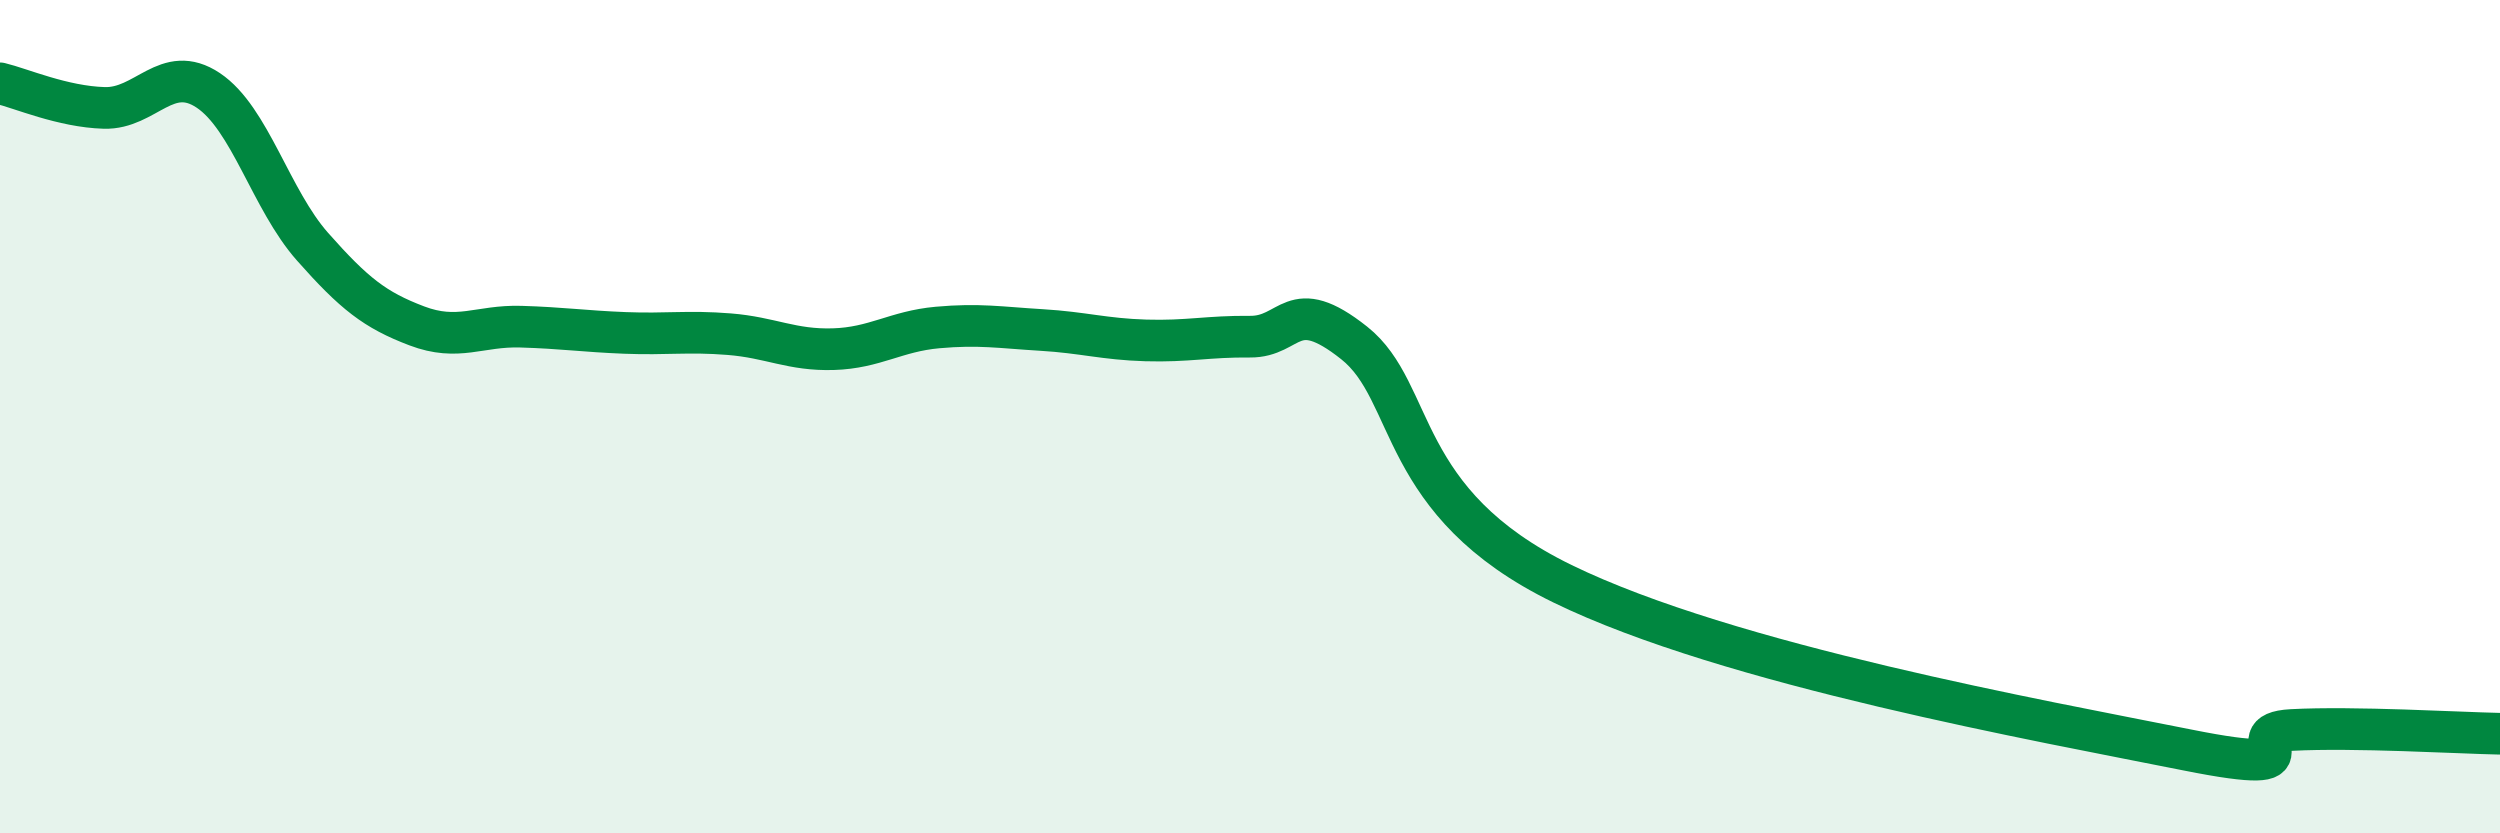
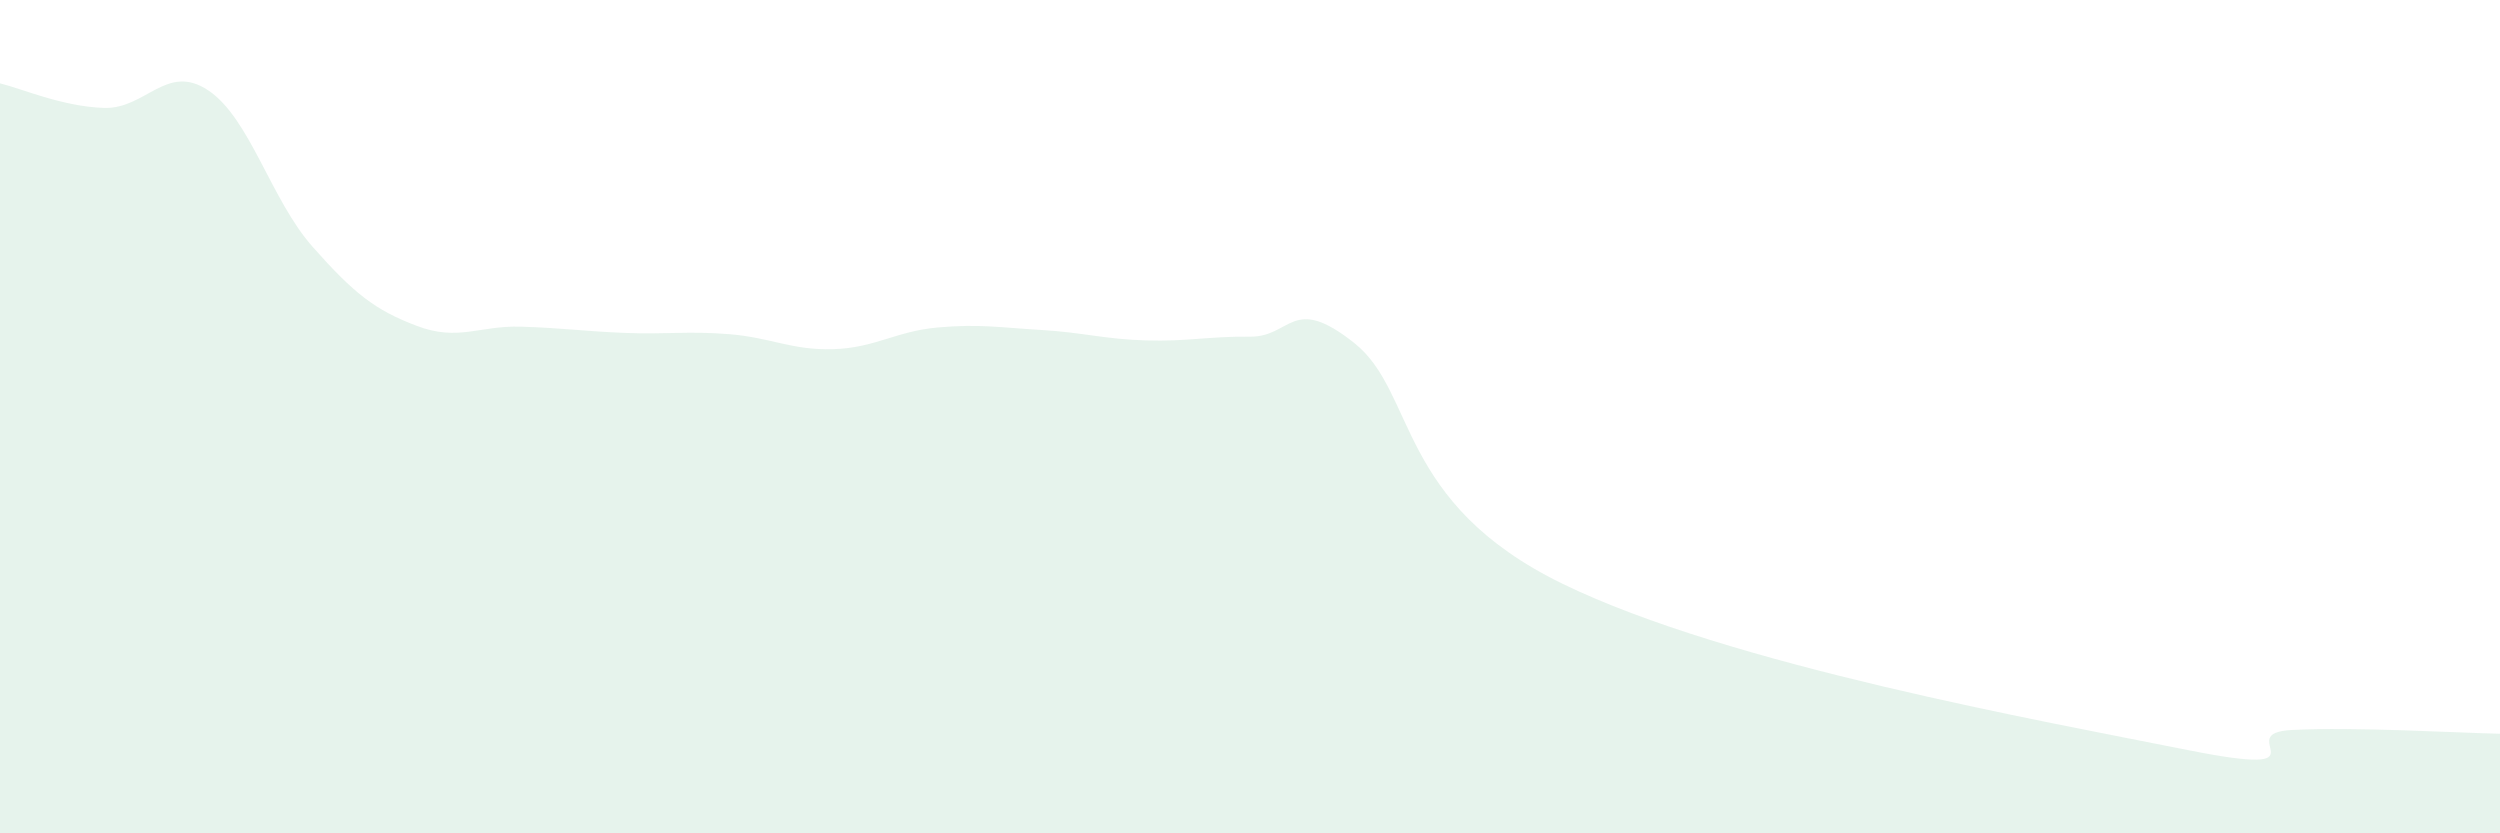
<svg xmlns="http://www.w3.org/2000/svg" width="60" height="20" viewBox="0 0 60 20">
  <path d="M 0,2 C 0.5,2.12 1.5,2.56 2.5,2.59 C 3.5,2.62 4,1.5 5,2.17 C 6,2.84 6.5,4.79 7.5,5.92 C 8.5,7.05 9,7.44 10,7.82 C 11,8.2 11.5,7.81 12.5,7.84 C 13.5,7.87 14,7.95 15,7.99 C 16,8.03 16.5,7.94 17.5,8.02 C 18.5,8.1 19,8.41 20,8.38 C 21,8.35 21.5,7.95 22.5,7.86 C 23.5,7.77 24,7.86 25,7.92 C 26,7.98 26.5,8.14 27.5,8.17 C 28.5,8.2 29,8.07 30,8.08 C 31,8.09 31,7.04 32.5,8.23 C 34,9.42 33.5,12.06 37.5,14.01 C 41.5,15.96 49,17.3 52.5,18 C 56,18.7 53.5,17.6 55,17.52 C 56.5,17.44 59,17.59 60,17.61L60 20L0 20Z" fill="#008740" opacity="0.1" stroke-linecap="round" stroke-linejoin="round" />
-   <path d="M 0,2 C 0.5,2.12 1.5,2.56 2.5,2.59 C 3.5,2.62 4,1.5 5,2.17 C 6,2.84 6.5,4.79 7.5,5.92 C 8.5,7.05 9,7.44 10,7.82 C 11,8.2 11.5,7.81 12.5,7.84 C 13.5,7.87 14,7.95 15,7.99 C 16,8.03 16.5,7.94 17.5,8.02 C 18.5,8.1 19,8.41 20,8.38 C 21,8.35 21.5,7.95 22.5,7.86 C 23.5,7.77 24,7.86 25,7.92 C 26,7.98 26.5,8.14 27.5,8.17 C 28.5,8.2 29,8.07 30,8.08 C 31,8.09 31,7.04 32.5,8.23 C 34,9.42 33.5,12.06 37.5,14.01 C 41.5,15.96 49,17.3 52.5,18 C 56,18.7 53.5,17.6 55,17.52 C 56.5,17.44 59,17.59 60,17.61" stroke="#008740" stroke-width="1" fill="none" stroke-linecap="round" stroke-linejoin="round" />
</svg>